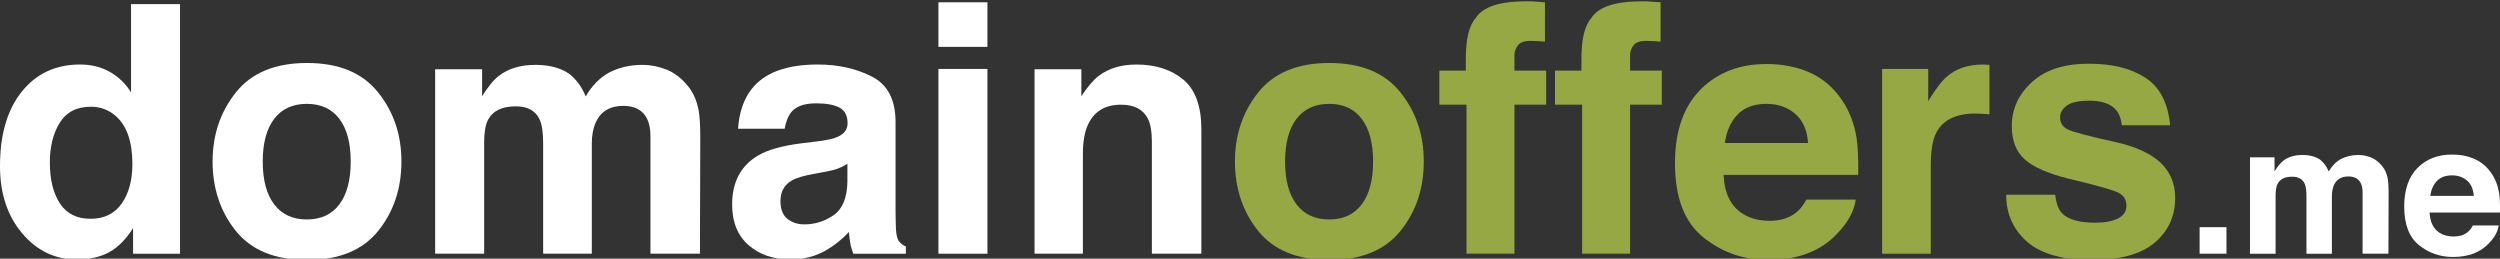
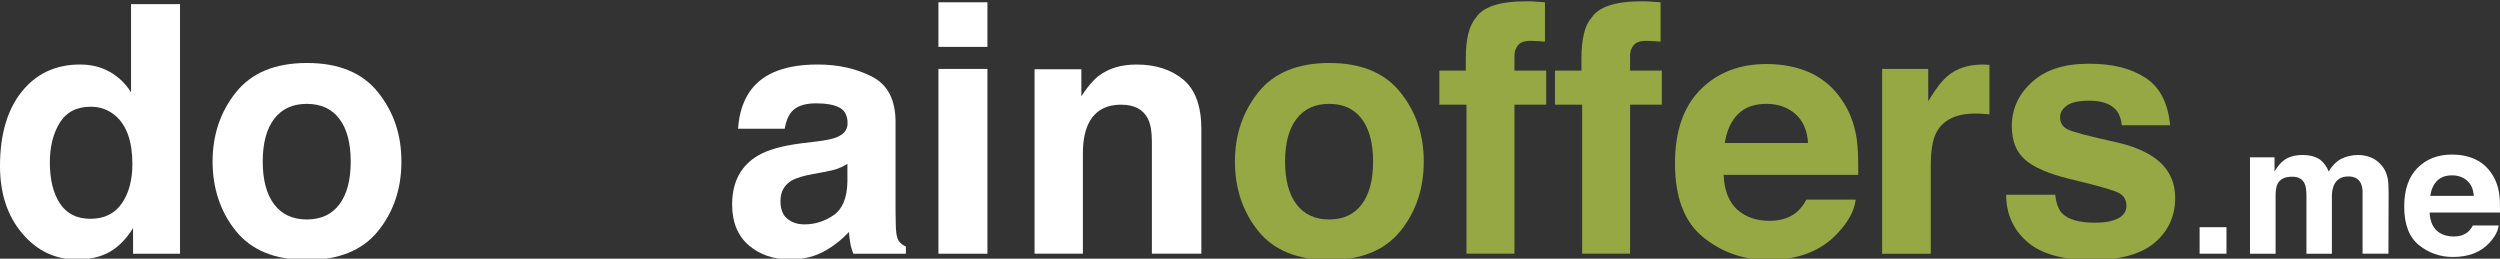
<svg xmlns="http://www.w3.org/2000/svg" id="a" width="966.45" height="100" viewBox="0 0 966.45 100">
  <rect x="0" y="0" width="966.45" height="100" fill="#333333" stroke="none" />
  <path d="m50.66,1.61v34.08c-2.1-3.36-4.83-6-8.2-7.9-3.36-1.9-7.2-2.85-11.53-2.85-9.39,0-16.9,3.5-22.51,10.49C2.81,42.42,0,52.01,0,64.2c0,10.57,2.85,19.23,8.55,25.98s12.72,10.12,21.07,10.12c5.07,0,9.31-.96,12.71-2.88,3.41-1.92,6.45-5,9.11-9.24v9.9h18.15V1.61h-18.93Zm-3.61,77.07c-2.75,3.93-6.77,5.9-12.06,5.9s-9.23-1.98-11.83-5.93c-2.59-3.96-3.89-9.23-3.89-15.83,0-6.12,1.27-11.24,3.83-15.37,2.56-4.13,6.56-6.19,12.02-6.19,3.59,0,6.73,1.14,9.44,3.41,4.41,3.76,6.62,10,6.62,18.74,0,6.25-1.38,11.34-4.13,15.27Z" fill="#fff" stroke-width="0" />
  <path d="m146.14,35.68c-6.03-7.55-15.19-11.33-27.46-11.33s-21.43,3.78-27.46,11.33c-6.03,7.55-9.04,16.48-9.04,26.78s3.01,19.43,9.04,26.88c6.03,7.44,15.18,11.16,27.46,11.16s21.43-3.72,27.46-11.16c6.02-7.45,9.04-16.4,9.04-26.88s-3.02-19.23-9.04-26.78Zm-14.95,43.33c-2.92,3.89-7.12,5.83-12.58,5.83s-9.66-1.94-12.61-5.83c-2.95-3.88-4.43-9.4-4.43-16.55s1.48-12.66,4.43-16.52c2.95-3.86,7.15-5.79,12.61-5.79s9.66,1.93,12.58,5.79c2.93,3.86,4.39,9.37,4.39,16.52s-1.46,12.67-4.39,16.55Z" fill="#fff" stroke-width="0" />
-   <path d="m257.67,26.91c3.06,1.22,5.83,3.36,8.32,6.42,2.01,2.49,3.36,5.55,4.06,9.17.44,2.4.66,5.92.66,10.55l-.13,45.02h-19.13v-45.48c0-2.71-.44-4.94-1.31-6.69-1.66-3.32-4.72-4.98-9.17-4.98-5.16,0-8.72,2.14-10.68,6.42-1.01,2.27-1.51,5.01-1.51,8.19v42.53h-18.81v-42.53c0-4.24-.44-7.32-1.31-9.24-1.57-3.45-4.65-5.18-9.24-5.18-5.33,0-8.91,1.73-10.75,5.18-1.01,1.97-1.51,4.89-1.51,8.78v42.99h-18.94V26.78h18.15v10.42c2.32-3.71,4.5-6.36,6.55-7.93,3.63-2.8,8.32-4.19,14.09-4.19,5.46,0,9.87,1.2,13.24,3.6,2.71,2.23,4.76,5.09,6.16,8.59,2.45-4.19,5.48-7.27,9.11-9.24,3.84-1.97,8.13-2.95,12.84-2.95,3.15,0,6.25.61,9.31,1.83Z" fill="#fff" stroke-width="0" />
  <path d="m347.45,93.16c-.62-.87-.99-2.53-1.12-4.98-.09-3.23-.13-5.98-.13-8.26v-32.76c0-8.61-3.05-14.46-9.15-17.56-6.1-3.11-13.07-4.66-20.93-4.66-12.06,0-20.57,3.15-25.53,9.44-3.12,4.02-4.87,9.15-5.27,15.4h18.02c.45-2.75,1.33-4.94,2.66-6.55,1.86-2.19,5.03-3.28,9.5-3.28,3.99,0,7.01.56,9.07,1.67s3.09,3.14,3.09,6.06c0,2.41-1.35,4.17-4.03,5.31-1.5.66-3.98,1.2-7.46,1.64l-6.4.78c-7.26.92-12.77,2.45-16.51,4.59-6.82,3.93-10.23,10.29-10.23,19.07,0,6.77,2.12,12,6.36,15.7,4.24,3.69,9.61,5.53,16.12,5.53,5.09,0,9.66-1.15,13.71-3.47,3.38-1.96,6.37-4.34,8.96-7.14.13,1.62.31,3.06.53,4.32.21,1.27.61,2.62,1.17,4.07h20.32v-2.76c-1.22-.56-2.14-1.28-2.75-2.16Zm-19.86-22.87c-.13,6.25-1.92,10.55-5.36,12.91-3.43,2.36-7.19,3.54-11.27,3.54-2.58,0-4.76-.71-6.56-2.13-1.79-1.42-2.69-3.72-2.69-6.92,0-3.58,1.47-6.22,4.41-7.92,1.74-1.01,4.6-1.86,8.58-2.56l4.26-.79c2.12-.39,3.79-.81,5.01-1.27,1.22-.46,2.42-1.06,3.62-1.81v6.95Z" fill="#fff" stroke-width="0" />
  <rect x="362.78" y=".89" width="18.94" height="17.23" fill="#fff" stroke-width="0" />
  <rect x="362.78" y="26.65" width="18.94" height="71.43" fill="#fff" stroke-width="0" />
  <path d="m457.4,30.74c4.68,3.87,7.02,10.28,7.02,19.23v48.1h-19.13v-43.45c0-3.76-.5-6.64-1.5-8.65-1.82-3.67-5.29-5.5-10.41-5.5-6.29,0-10.6,2.69-12.94,8.06-1.21,2.84-1.82,6.47-1.82,10.88v38.66h-18.68V26.78h18.09v10.42c2.39-3.67,4.66-6.31,6.79-7.93,3.83-2.88,8.68-4.32,14.55-4.32,7.35,0,13.37,1.93,18.04,5.8Z" fill="#fff" stroke-width="0" />
  <path d="m541.35,35.68c-6.02-7.55-15.18-11.33-27.45-11.33s-21.43,3.78-27.46,11.33c-6.03,7.55-9.04,16.48-9.04,26.78s3.01,19.43,9.04,26.88c6.03,7.44,15.18,11.16,27.46,11.16s21.43-3.72,27.45-11.16c6.03-7.45,9.05-16.4,9.05-26.88s-3.02-19.23-9.05-26.78Zm-14.94,43.33c-2.92,3.89-7.12,5.83-12.58,5.83s-9.66-1.94-12.61-5.83c-2.95-3.88-4.43-9.4-4.43-16.55s1.48-12.66,4.43-16.52c2.95-3.86,7.15-5.79,12.61-5.79s9.66,1.93,12.58,5.79c2.93,3.86,4.4,9.37,4.4,16.52s-1.47,12.67-4.4,16.55Z" fill="#96a843" stroke-width="0" />
  <path d="m593.32.6c.96.06,2.27.16,3.93.3v15.2c-1.05-.13-2.81-.23-5.27-.3-2.47-.06-4.17.48-5.11,1.64-.94,1.16-1.41,2.44-1.41,3.83v6.03h12.26v13.17h-12.26v57.6h-18.54v-57.6h-10.49v-13.17h10.22v-4.59c0-7.64,1.29-12.91,3.87-15.79,2.71-4.28,9.24-6.42,19.59-6.42,1.18,0,2.25.03,3.21.1Z" fill="#96a843" stroke-width="0" />
  <path d="m638.02.6c.96.06,2.27.16,3.93.3v15.2c-1.05-.13-2.81-.23-5.27-.3-2.47-.06-4.17.48-5.11,1.64-.94,1.16-1.41,2.44-1.41,3.83v6.03h12.26v13.17h-12.26v57.6h-18.54v-57.6h-10.49v-13.17h10.22v-4.59c0-7.64,1.29-12.91,3.87-15.79,2.71-4.28,9.24-6.42,19.59-6.42,1.18,0,2.25.03,3.21.1Z" fill="#96a843" stroke-width="0" />
-   <path d="m717.73,53.43c-.87-5.6-2.76-10.53-5.69-14.77-3.24-4.81-7.36-8.33-12.34-10.57-4.98-2.23-10.58-3.34-16.8-3.34-10.47,0-18.98,3.3-25.54,9.9-6.56,6.6-9.84,16.09-9.84,28.47,0,13.2,3.63,22.73,10.9,28.59,7.26,5.86,15.65,8.79,25.16,8.79,11.51,0,20.47-3.47,26.87-10.42,4.11-4.37,6.42-8.67,6.92-12.91h-19.06c-1.12,2.1-2.4,3.74-3.85,4.92-2.66,2.18-6.12,3.27-10.37,3.27-4.01,0-7.44-.89-10.3-2.68-4.69-2.89-7.18-7.91-7.47-15.08h52.03c.09-6.16-.12-10.89-.62-14.17Zm-50.95,1.85c.68-4.65,2.34-8.33,4.98-11.05,2.64-2.72,6.35-4.08,11.15-4.08,4.4,0,8.1,1.28,11.07,3.85,2.98,2.56,4.64,6.33,4.98,11.28h-32.18Z" fill="#96a843" stroke-width="0" />
+   <path d="m717.73,53.43c-.87-5.6-2.76-10.53-5.69-14.77-3.24-4.81-7.36-8.33-12.34-10.57-4.98-2.23-10.58-3.34-16.8-3.34-10.47,0-18.98,3.3-25.54,9.9-6.56,6.6-9.84,16.09-9.84,28.47,0,13.2,3.63,22.73,10.9,28.59,7.26,5.86,15.65,8.79,25.16,8.79,11.51,0,20.47-3.47,26.87-10.42,4.11-4.37,6.42-8.67,6.92-12.91h-19.06c-1.12,2.1-2.4,3.74-3.85,4.92-2.66,2.18-6.12,3.27-10.37,3.27-4.01,0-7.44-.89-10.3-2.68-4.69-2.89-7.18-7.91-7.47-15.08h52.03c.09-6.16-.12-10.89-.62-14.17Zm-50.95,1.85c.68-4.65,2.34-8.33,4.98-11.05,2.64-2.72,6.35-4.08,11.15-4.08,4.4,0,8.1,1.28,11.07,3.85,2.98,2.56,4.64,6.33,4.98,11.28h-32.18" fill="#96a843" stroke-width="0" />
  <path d="m767.47,24.98c.24.02.78.06,1.61.1v19.13c-1.18-.13-2.23-.22-3.15-.26-.92-.04-1.66-.06-2.23-.06-7.51,0-12.56,2.45-15.14,7.34-1.44,2.75-2.16,6.99-2.16,12.71v34.14h-18.81V26.65h17.82v12.45c2.88-4.76,5.39-8.02,7.54-9.76,3.49-2.93,8.04-4.39,13.63-4.39.35,0,.64.01.88.03Z" fill="#96a843" stroke-width="0" />
  <path d="m794.5,75.27c.39,3.32,1.25,5.68,2.57,7.08,2.33,2.49,6.63,3.74,12.91,3.74,3.69,0,6.62-.55,8.79-1.64,2.17-1.09,3.26-2.73,3.26-4.91s-.87-3.69-2.63-4.78-8.26-2.97-19.54-5.64c-8.12-2.01-13.84-4.52-17.16-7.53-3.32-2.97-4.98-7.25-4.98-12.84,0-6.6,2.59-12.27,7.78-17.01,5.19-4.74,12.49-7.11,21.9-7.11s16.21,1.78,21.84,5.34c5.62,3.56,8.85,9.71,9.69,18.45h-18.68c-.26-2.4-.94-4.3-2.04-5.7-2.06-2.53-5.57-3.8-10.51-3.8-4.07,0-6.98.63-8.71,1.9-1.73,1.27-2.6,2.75-2.6,4.46,0,2.14.92,3.69,2.76,4.65,1.84,1.01,8.34,2.73,19.5,5.18,7.44,1.75,13.02,4.39,16.73,7.93,3.67,3.58,5.5,8.06,5.5,13.43,0,7.08-2.64,12.86-7.91,17.33-5.27,4.48-13.43,6.72-24.46,6.72s-19.56-2.37-24.92-7.11c-5.36-4.74-8.04-10.78-8.04-18.12h18.94Z" fill="#96a843" stroke-width="0" />
  <rect x="850.33" y="87.83" width="10.38" height="10.24" fill="#fff" stroke-width="0" />
  <path d="m916.58,60.88c1.6.64,3.05,1.76,4.35,3.36,1.05,1.3,1.76,2.9,2.12,4.79.23,1.26.34,3.1.34,5.51l-.07,23.53h-10v-23.77c0-1.42-.23-2.58-.69-3.49-.87-1.73-2.47-2.6-4.79-2.6-2.7,0-4.56,1.12-5.59,3.36-.52,1.19-.79,2.62-.79,4.28v22.23h-9.83v-22.23c0-2.22-.23-3.82-.69-4.83-.82-1.8-2.43-2.71-4.83-2.71-2.79,0-4.66.9-5.62,2.71-.53,1.03-.79,2.56-.79,4.59v22.47h-9.9v-37.27h9.49v5.45c1.21-1.94,2.35-3.32,3.43-4.15,1.9-1.46,4.35-2.19,7.37-2.19,2.85,0,5.16.63,6.92,1.88,1.42,1.17,2.49,2.66,3.22,4.49,1.28-2.19,2.87-3.8,4.76-4.83,2.01-1.03,4.25-1.54,6.71-1.54,1.65,0,3.27.32,4.87.96Z" fill="#fff" stroke-width="0" />
  <path d="m966.12,74.74c-.45-2.93-1.44-5.5-2.97-7.72-1.7-2.52-3.85-4.36-6.45-5.52-2.61-1.17-5.54-1.75-8.79-1.75-5.47,0-9.92,1.72-13.35,5.17-3.42,3.46-5.14,8.41-5.14,14.88,0,6.9,1.9,11.89,5.7,14.95s8.18,4.59,13.15,4.59c6.02,0,10.7-1.81,14.05-5.44,2.15-2.29,3.35-4.54,3.61-6.75h-9.96c-.58,1.09-1.25,1.95-2.01,2.57-1.39,1.14-3.2,1.71-5.42,1.71-2.1,0-3.89-.47-5.38-1.4-2.45-1.51-3.76-4.14-3.91-7.88h27.19c.05-3.23-.05-5.7-.32-7.41Zm-26.63.97c.36-2.43,1.22-4.36,2.6-5.78,1.38-1.42,3.32-2.14,5.83-2.14,2.3,0,4.23.68,5.79,2.02,1.56,1.34,2.42,3.31,2.6,5.9h-16.82Z" fill="#fff" stroke-width="0" />
</svg>